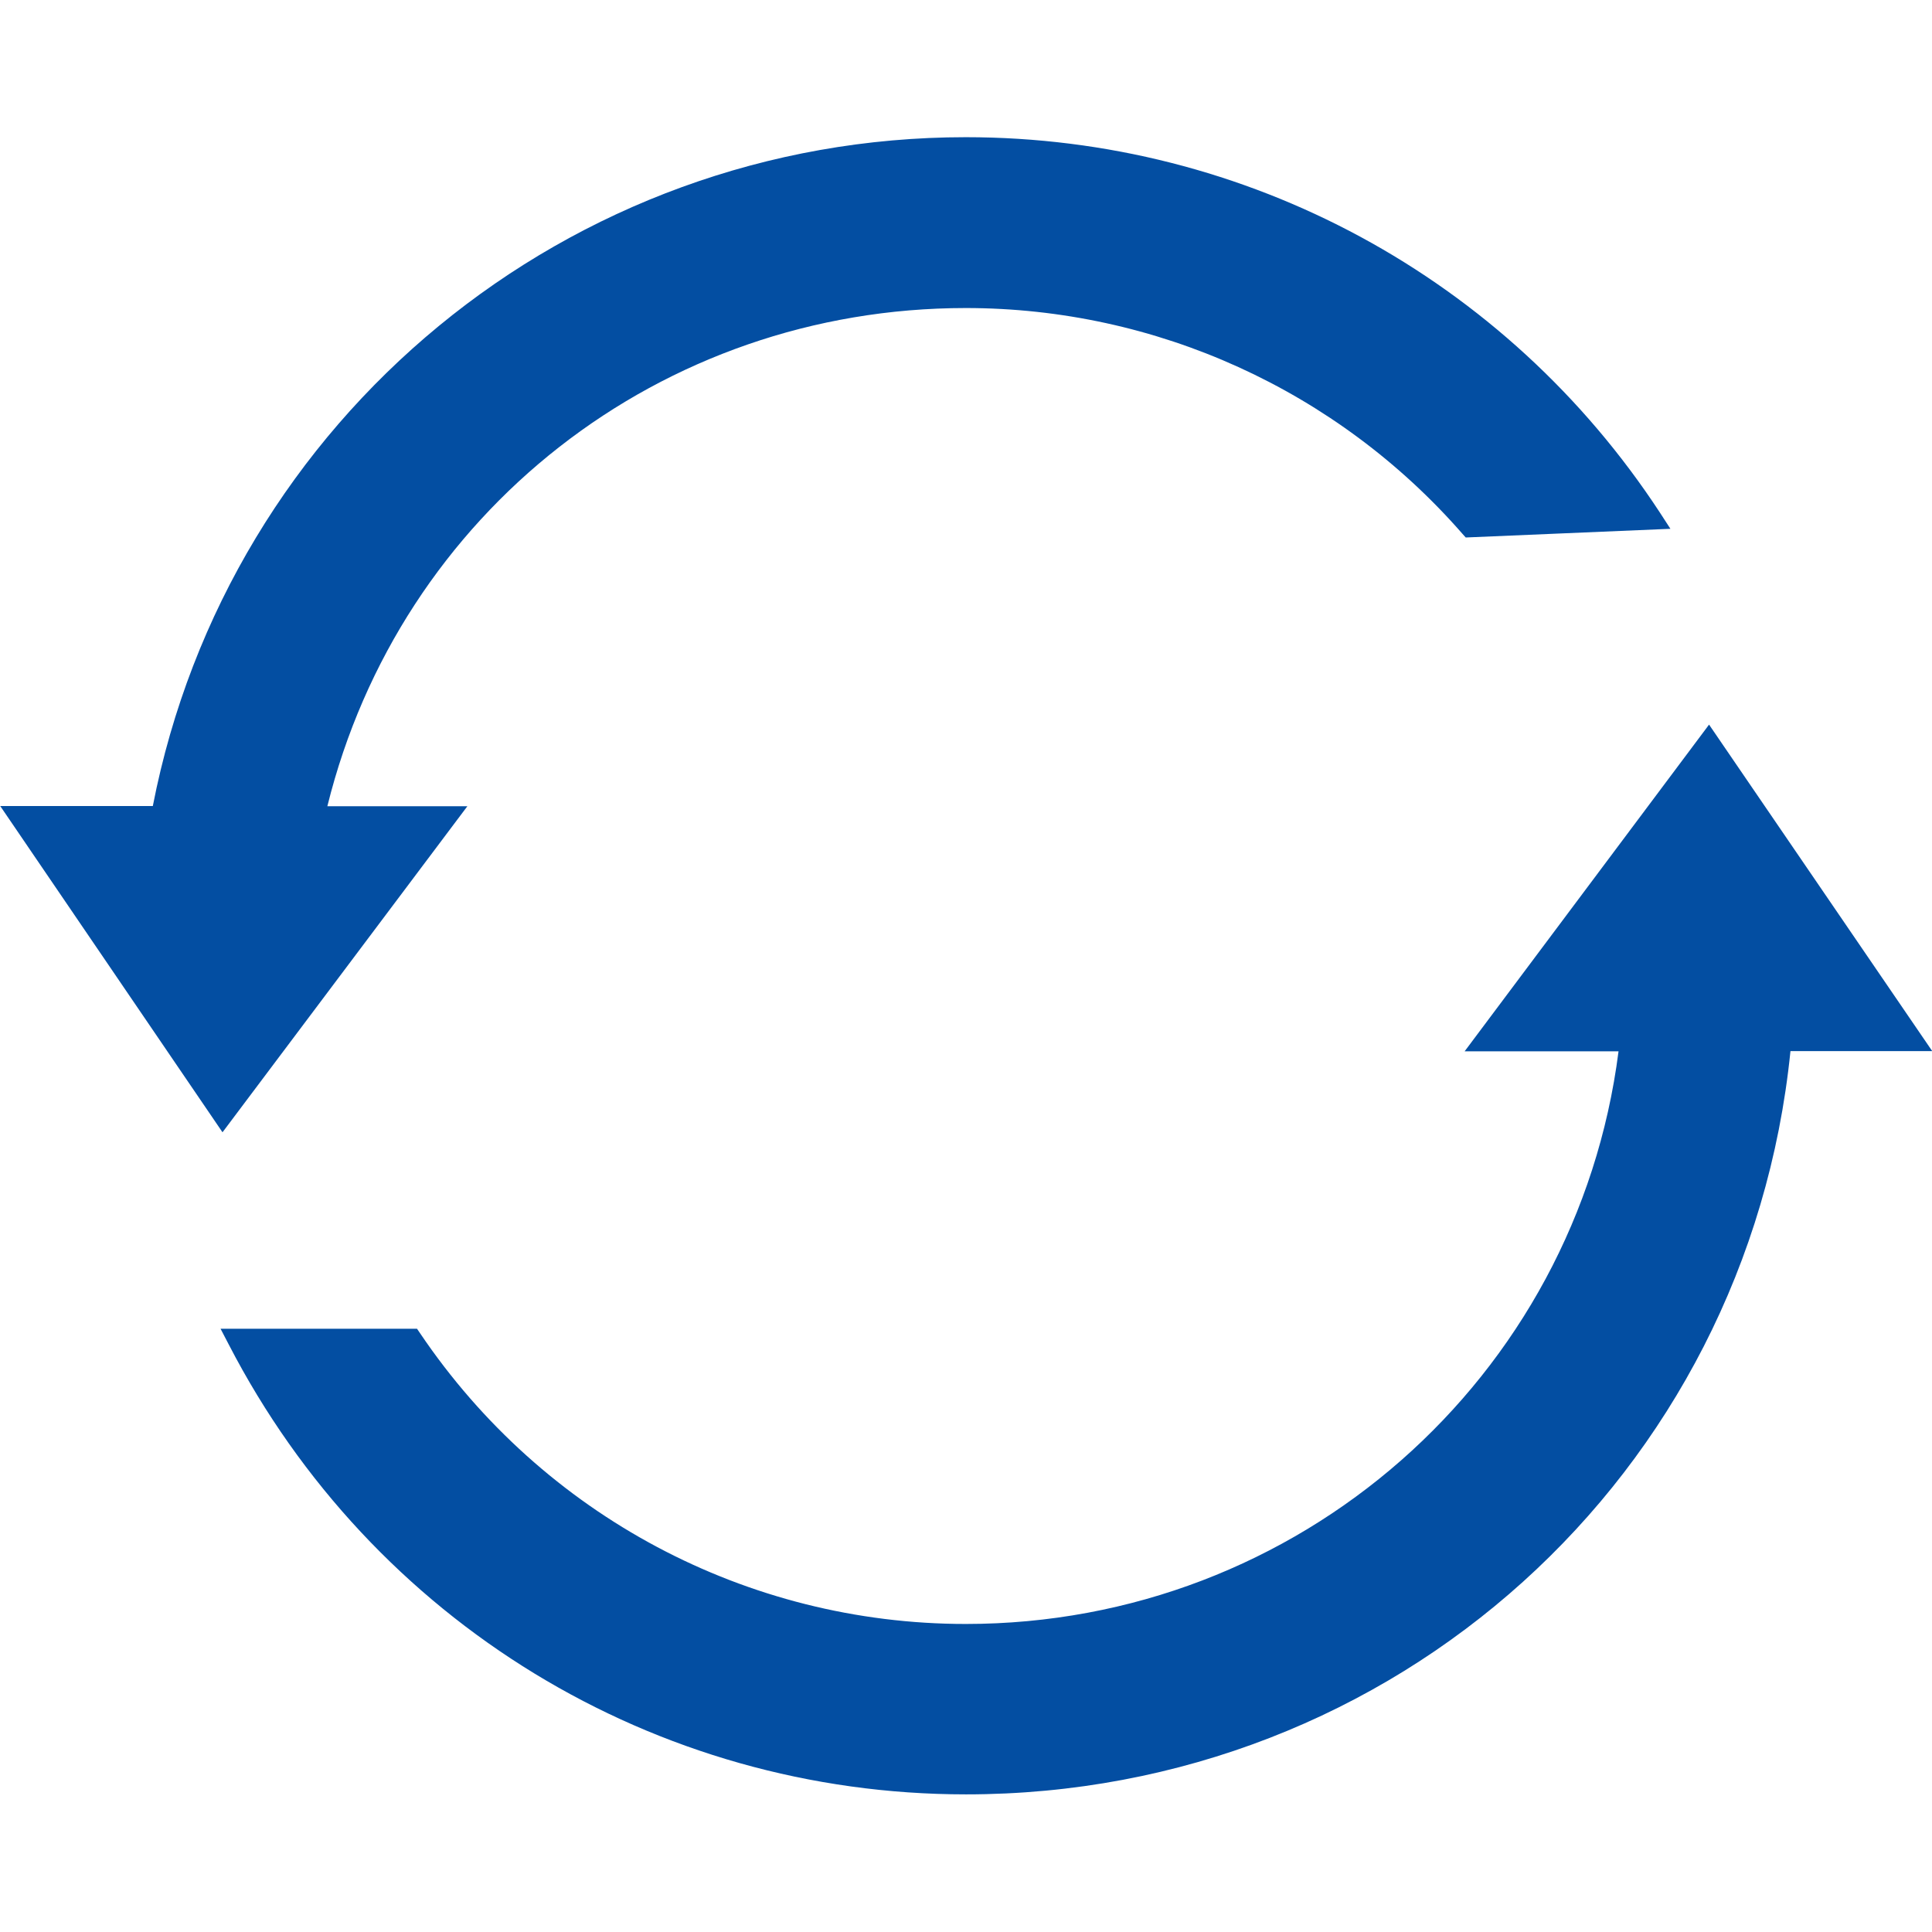
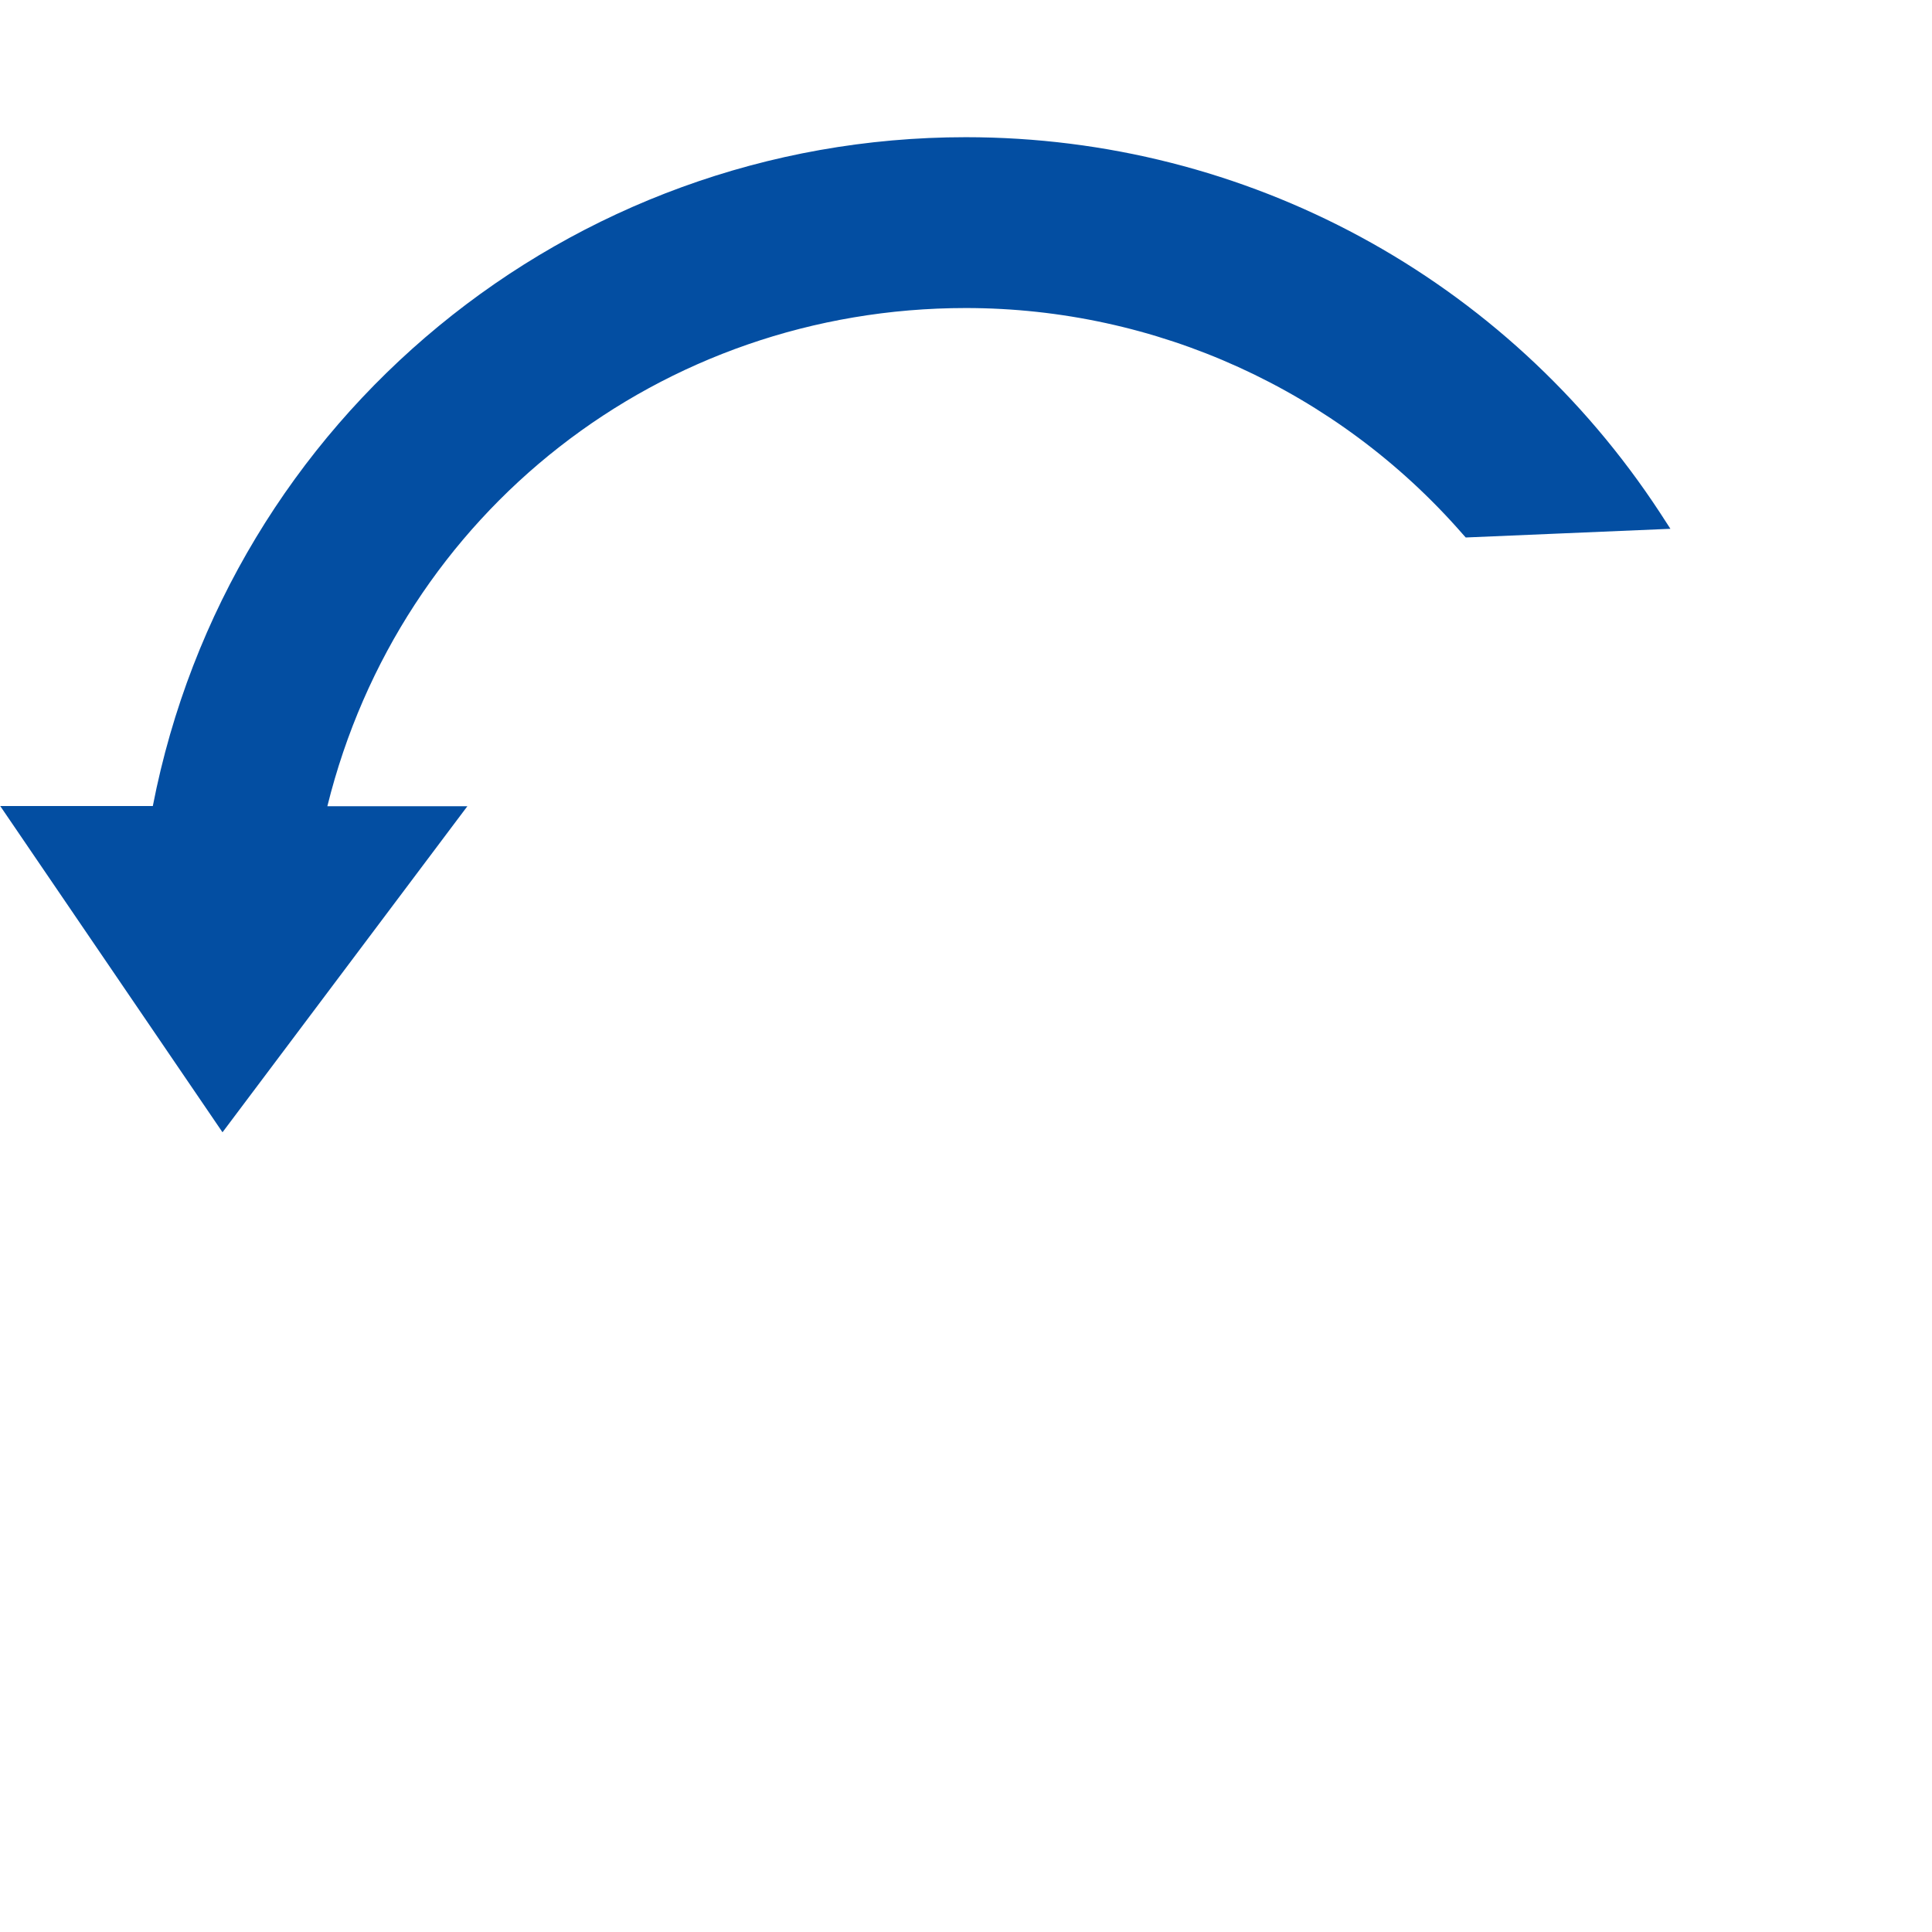
<svg xmlns="http://www.w3.org/2000/svg" version="1.1" id="Layer_1" x="0px" y="0px" viewBox="0 0 89 89" style="enable-background:new 0 0 89 89;" xml:space="preserve">
  <style type="text/css">
	.st0{fill:#034EA2;}
</style>
  <g>
-     <path class="st0" d="M78.73,33.38L67.47,48.43h7.09C72.63,63.51,59.8,74.81,44.49,74.81c-10.08,0-19.47-5-25.13-13.38l-0.15-0.22   h-9.05l0.38,0.73c6.61,12.78,19.62,20.72,33.96,20.72c19.75,0,36-14.69,37.98-34.24h6.53L78.73,33.38z" />
    <path class="st0" d="M21.53,37.14h-6.45c3.35-13.54,15.35-22.95,29.41-22.95c8.77,0,17.1,3.79,22.87,10.39l0.16,0.18l9.43-0.4   l-0.48-0.74c-7.09-10.83-19.05-17.3-31.98-17.3c-18.29,0-33.97,12.93-37.45,30.81H0.01l10.24,15.03L21.53,37.14z" />
  </g>
</svg>